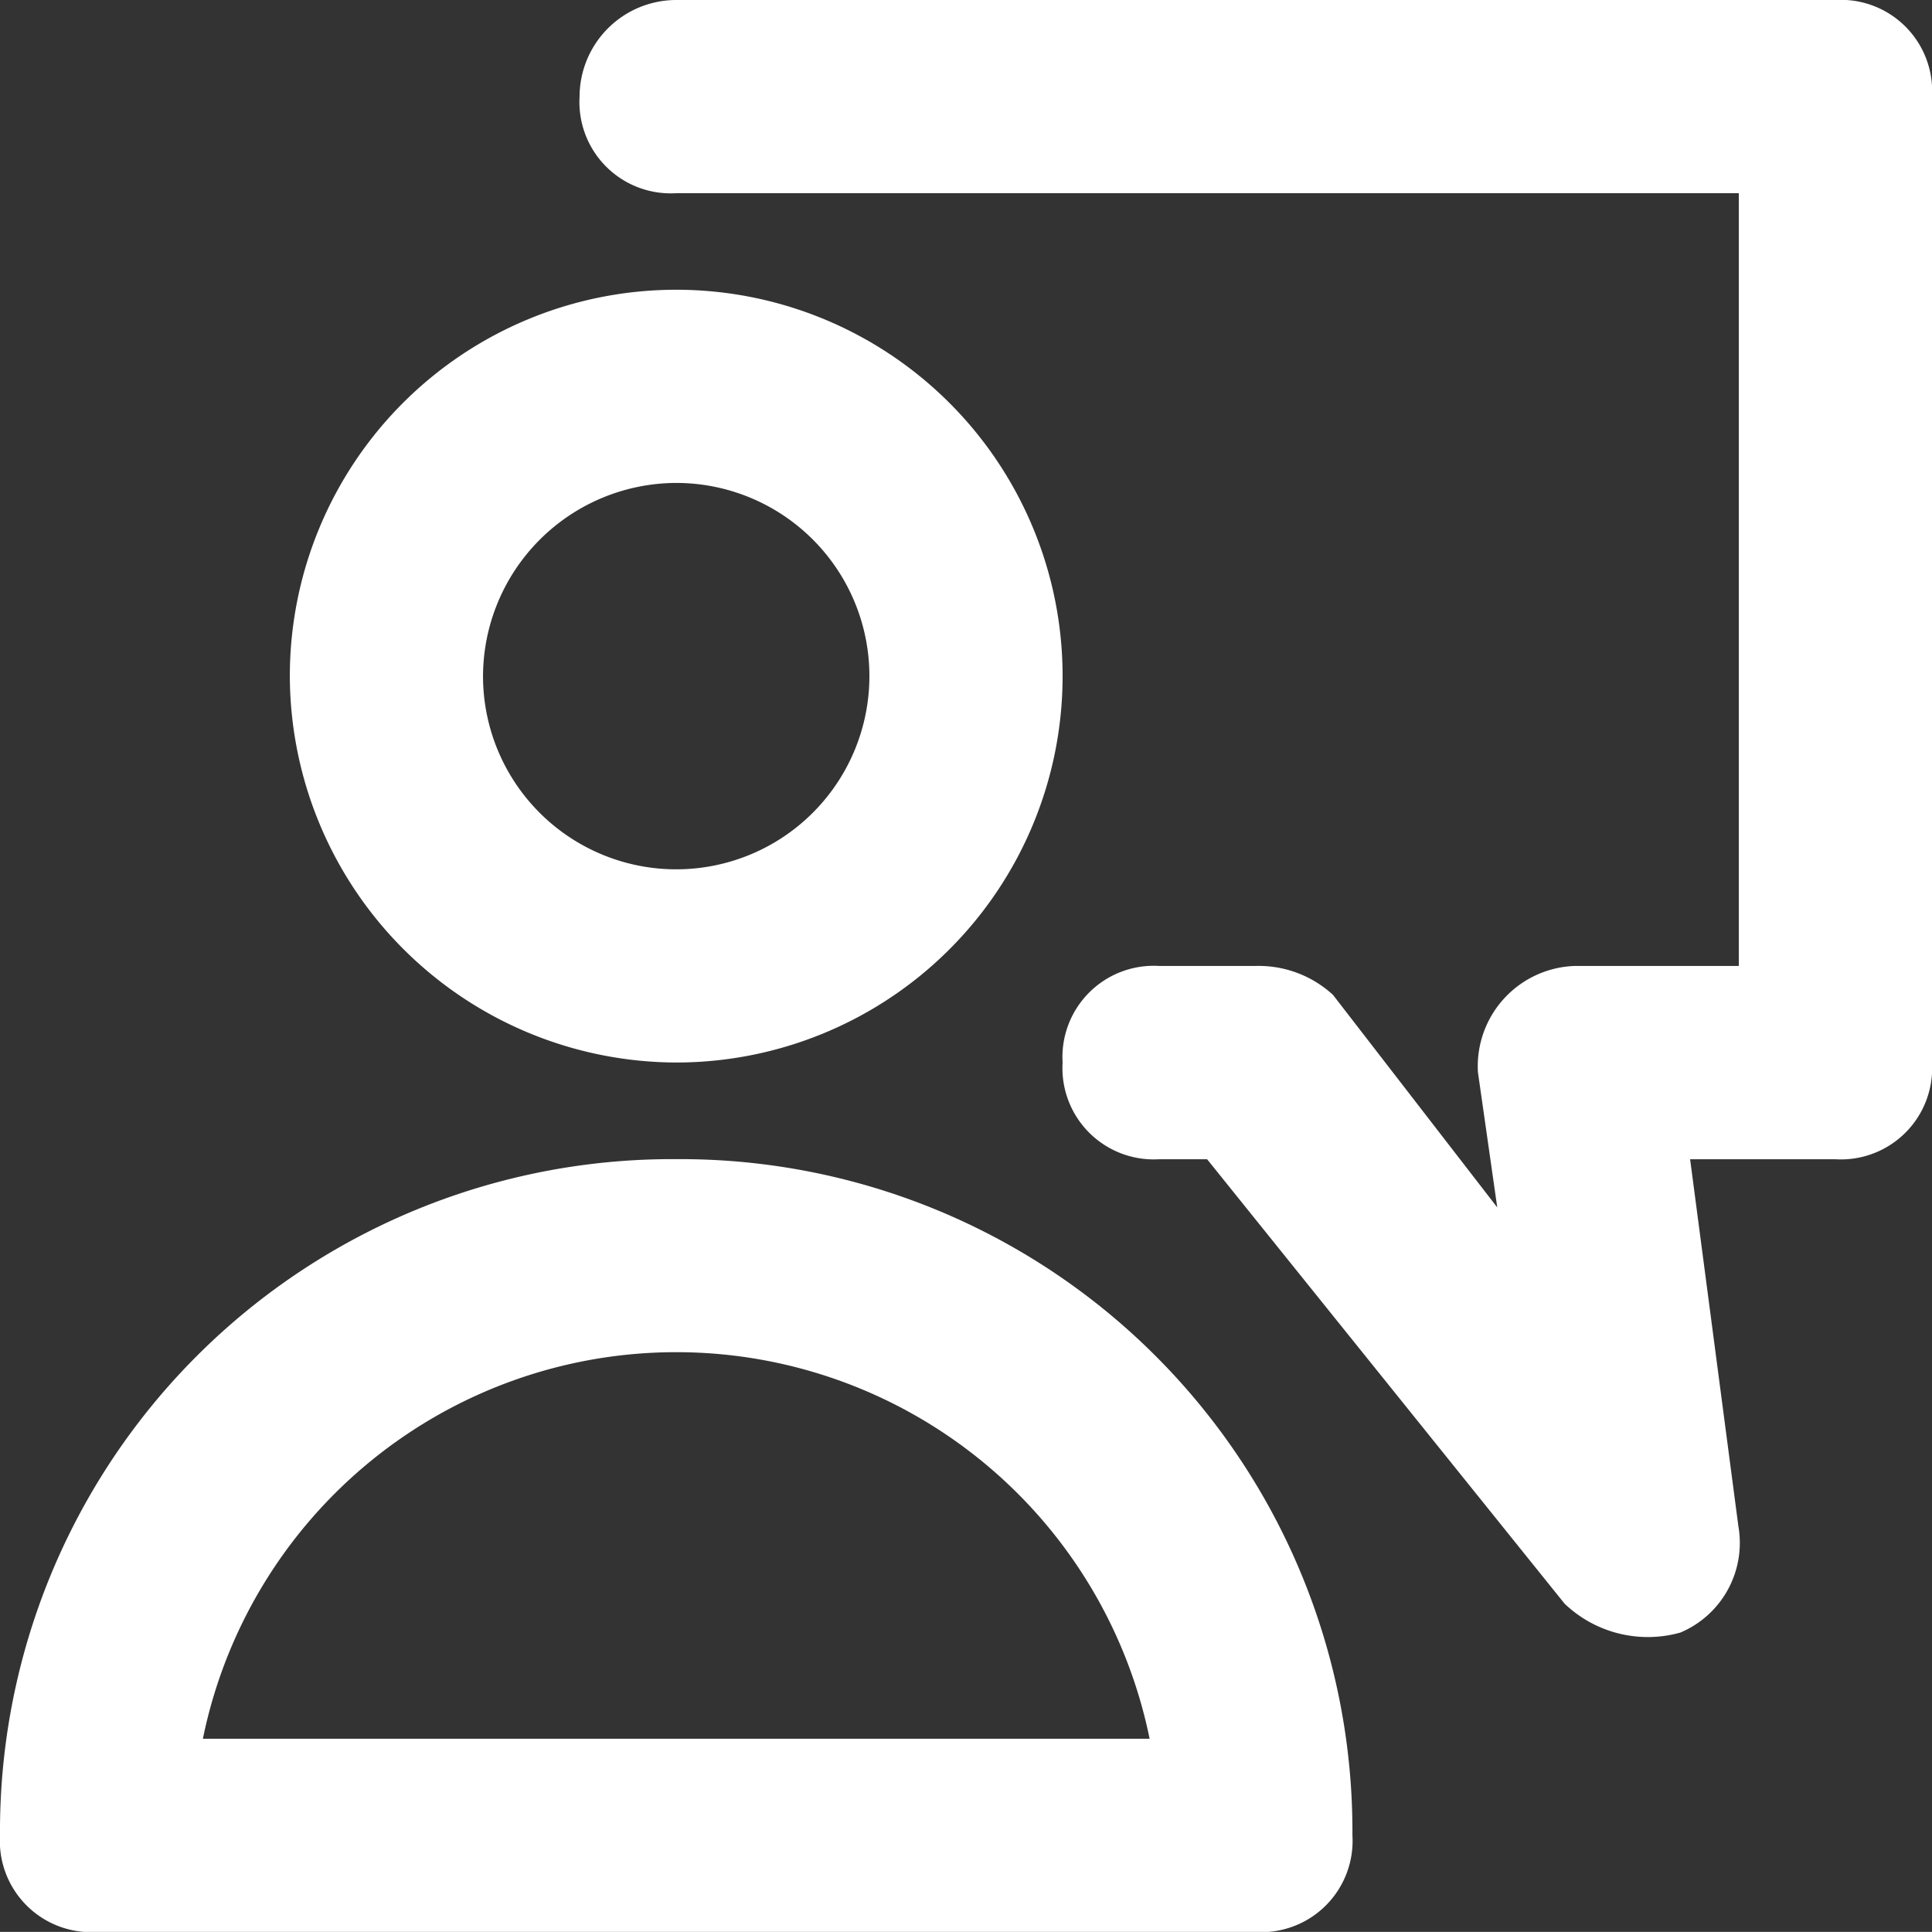
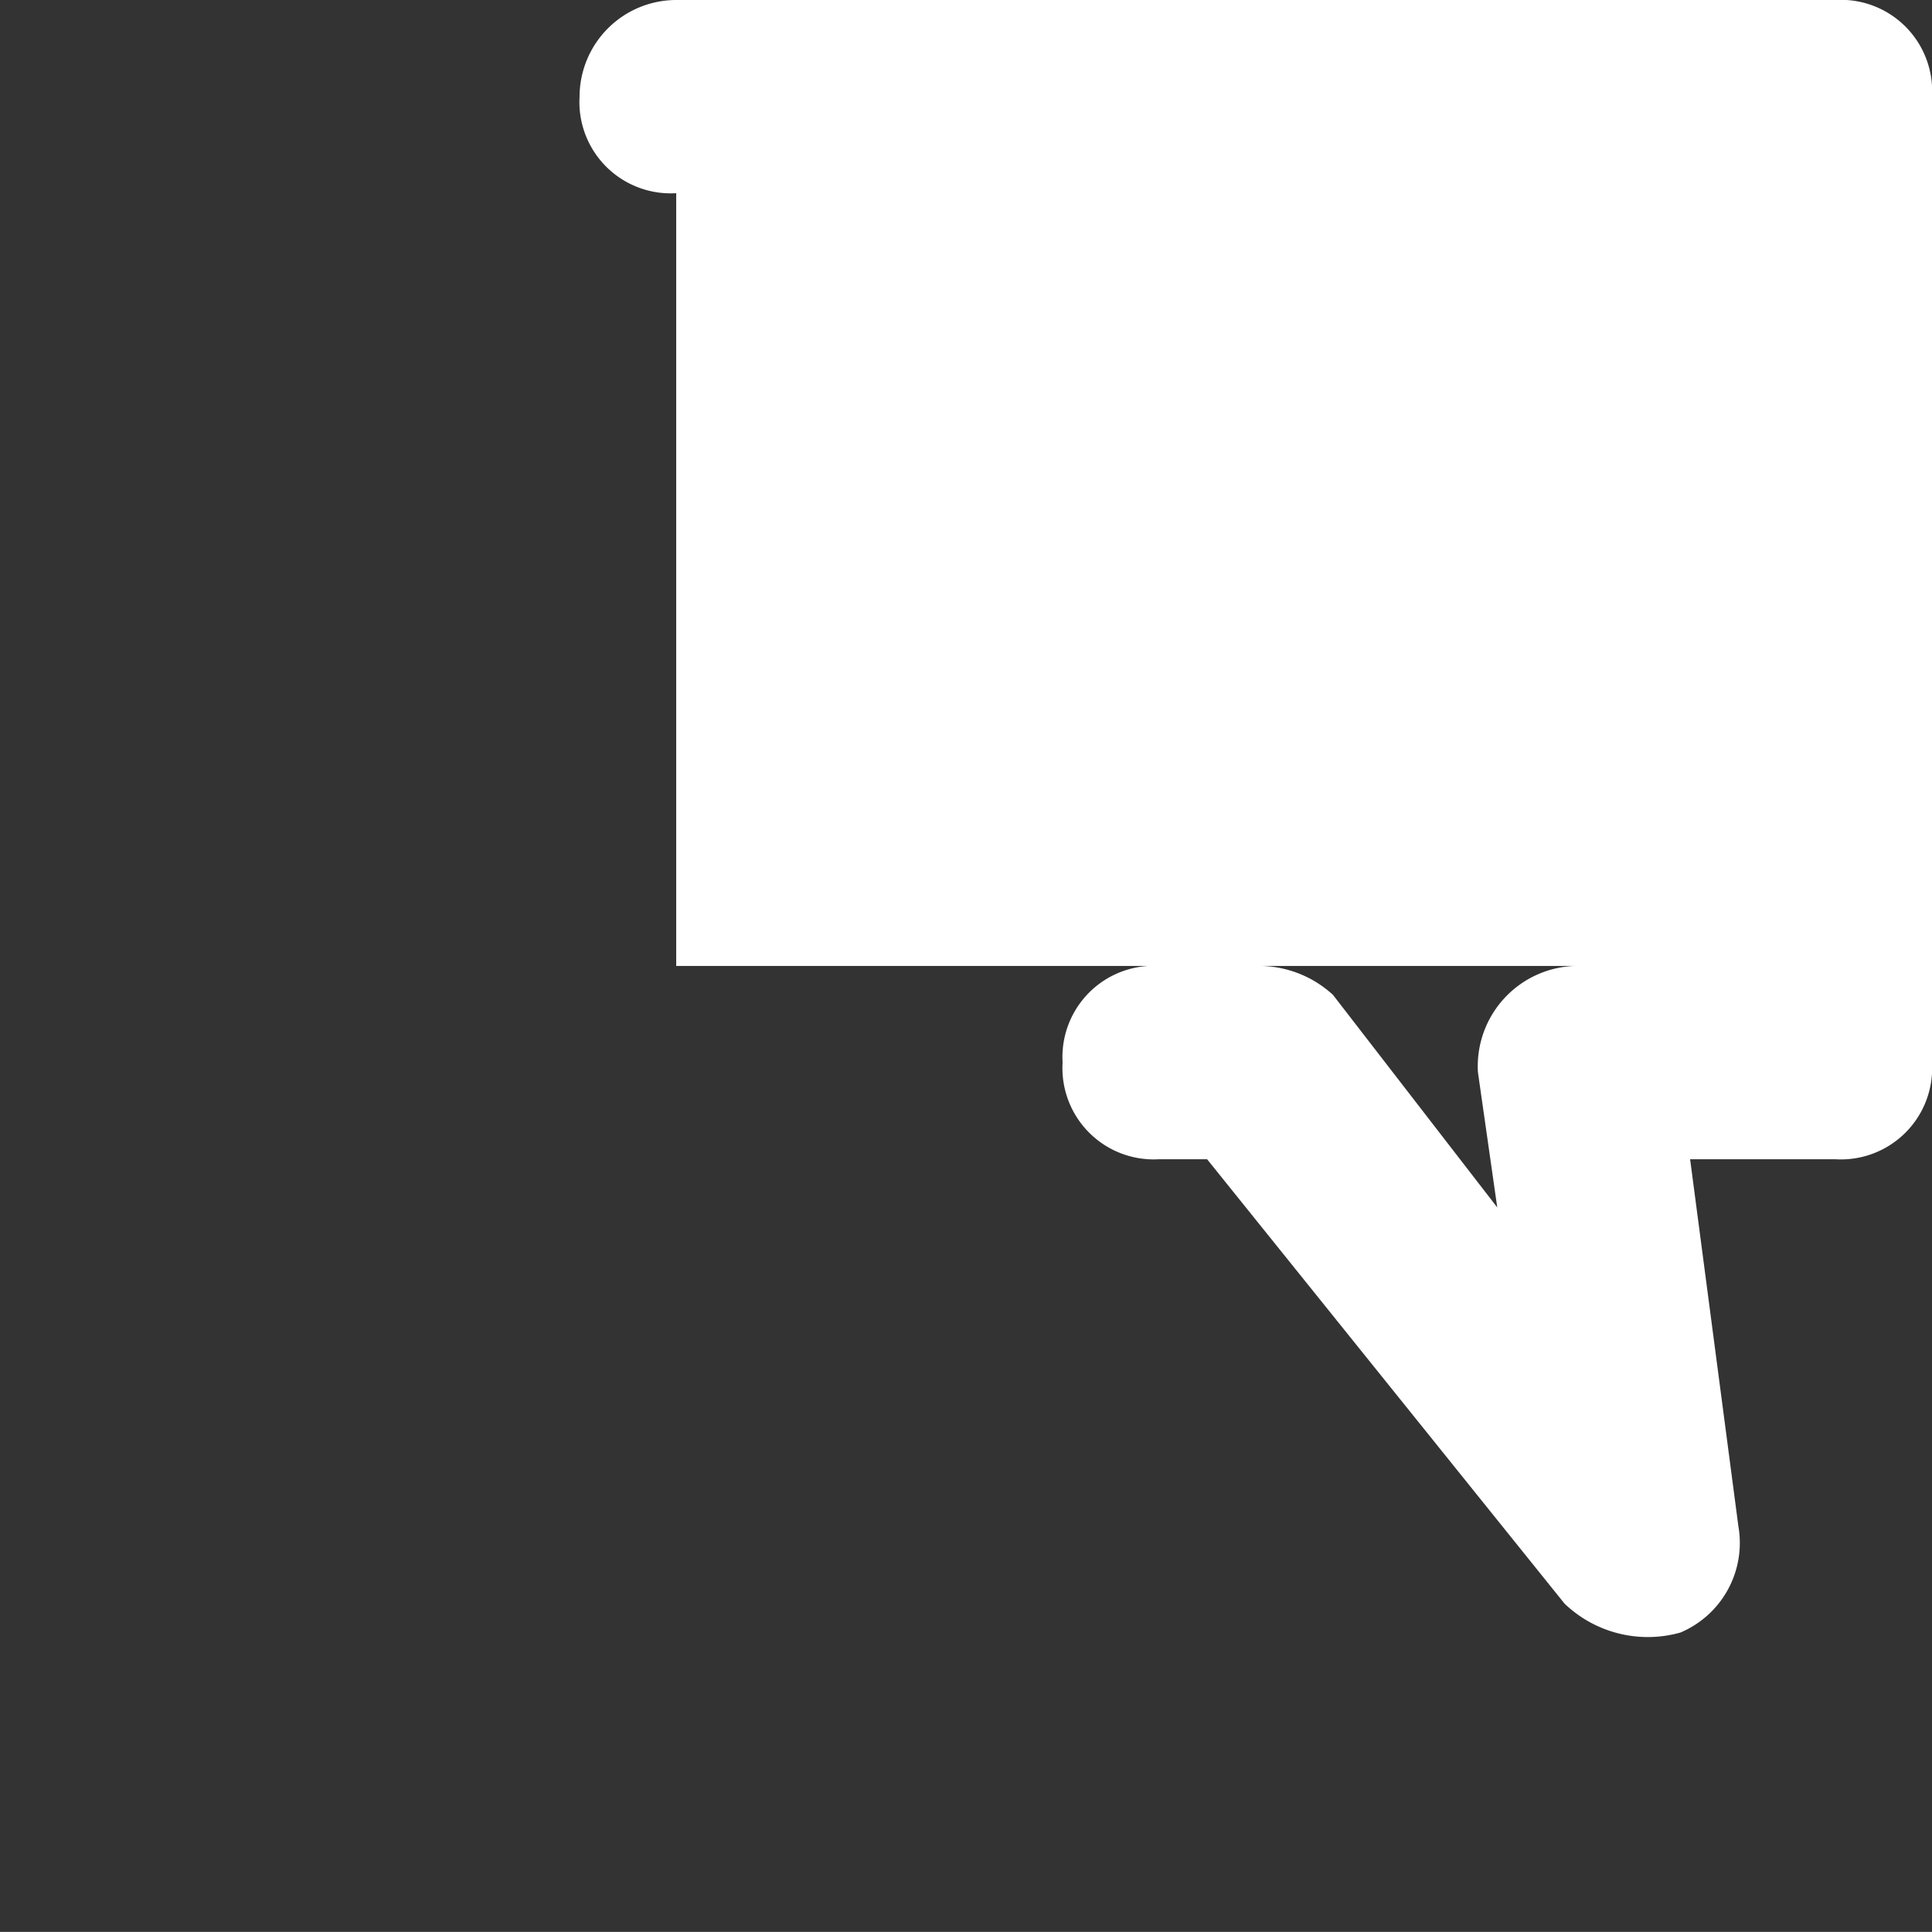
<svg xmlns="http://www.w3.org/2000/svg" width="23.091" height="23.09" viewBox="0 0 23.091 23.09">
  <rect x="0" y="0" width="23.091" height="23.09" fill="#333333" stroke="none" />
  <g id="组_1076" data-name="组 1076" transform="translate(-3 -1)">
-     <path id="路径_584" data-name="路径 584" d="M8.082,13.391A8.032,8.032,0,0,0,0,21.473a1.091,1.091,0,0,0,1.155,1.155H15.009a1.091,1.091,0,0,0,1.155-1.155A8.032,8.032,0,0,0,8.082,13.391ZM2.425,20.318a5.774,5.774,0,0,1,11.315,0Zm5.657-8.082A4.618,4.618,0,1,0,3.464,7.618,4.632,4.632,0,0,0,8.082,12.236Zm0-6.927A2.309,2.309,0,1,1,5.773,7.618,2.316,2.316,0,0,1,8.082,5.309Z" transform="translate(3 1.463)" fill="#fff" />
-     <path id="路径_585" data-name="路径 585" d="M21.009,0H7.155A1.157,1.157,0,0,0,6,1.155,1.091,1.091,0,0,0,7.155,2.309h12.7v9.236H17.892a1.2,1.2,0,0,0-1.155,1.27l.231,1.616-1.963-2.54a1.311,1.311,0,0,0-.924-.346H12.927A1.091,1.091,0,0,0,11.773,12.7a1.091,1.091,0,0,0,1.155,1.155H13.5l4.272,5.311a1.439,1.439,0,0,0,1.385.346,1.163,1.163,0,0,0,.693-1.27l-.577-4.387h1.732A1.091,1.091,0,0,0,22.164,12.7V1.155A1.091,1.091,0,0,0,21.009,0Z" transform="translate(3.927 1)" fill="#fff" />
+     <path id="路径_585" data-name="路径 585" d="M21.009,0H7.155A1.157,1.157,0,0,0,6,1.155,1.091,1.091,0,0,0,7.155,2.309v9.236H17.892a1.2,1.2,0,0,0-1.155,1.27l.231,1.616-1.963-2.54a1.311,1.311,0,0,0-.924-.346H12.927A1.091,1.091,0,0,0,11.773,12.7a1.091,1.091,0,0,0,1.155,1.155H13.5l4.272,5.311a1.439,1.439,0,0,0,1.385.346,1.163,1.163,0,0,0,.693-1.27l-.577-4.387h1.732A1.091,1.091,0,0,0,22.164,12.7V1.155A1.091,1.091,0,0,0,21.009,0Z" transform="translate(3.927 1)" fill="#fff" />
  </g>
</svg>